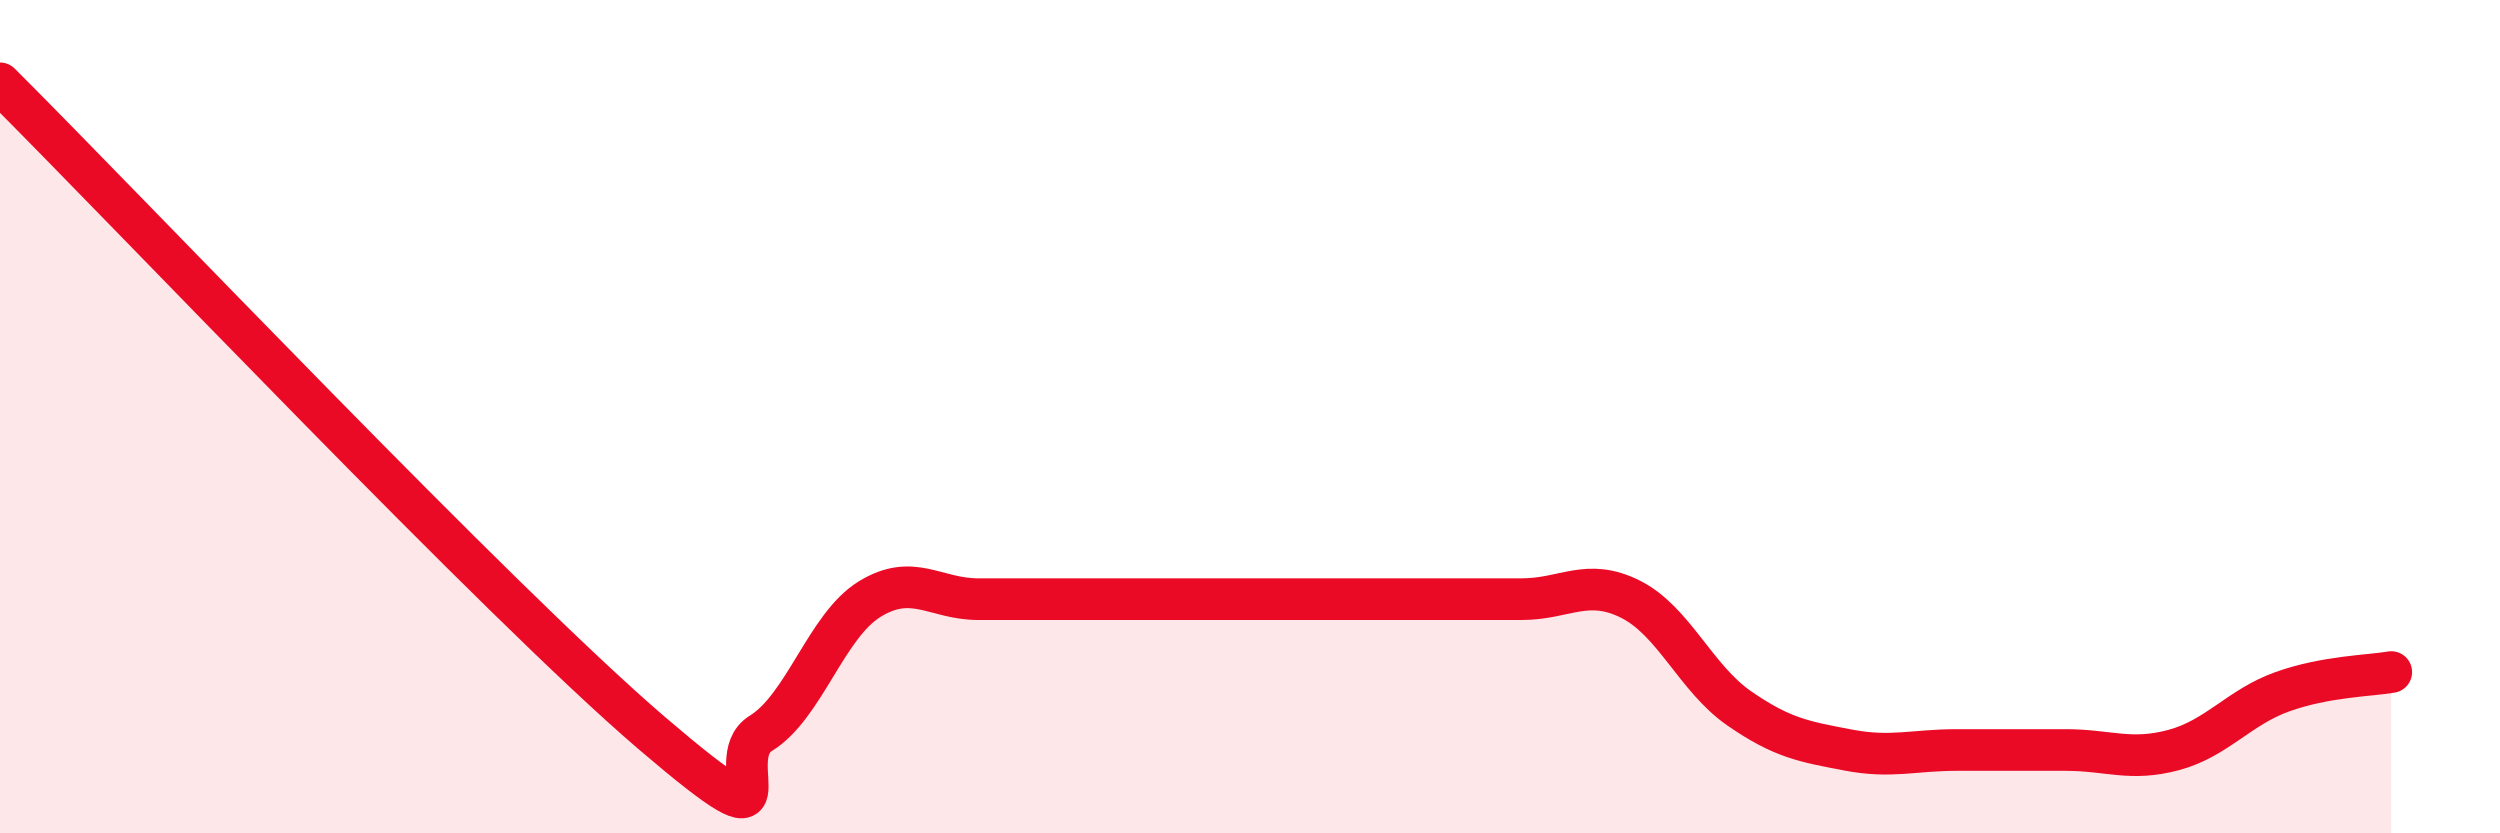
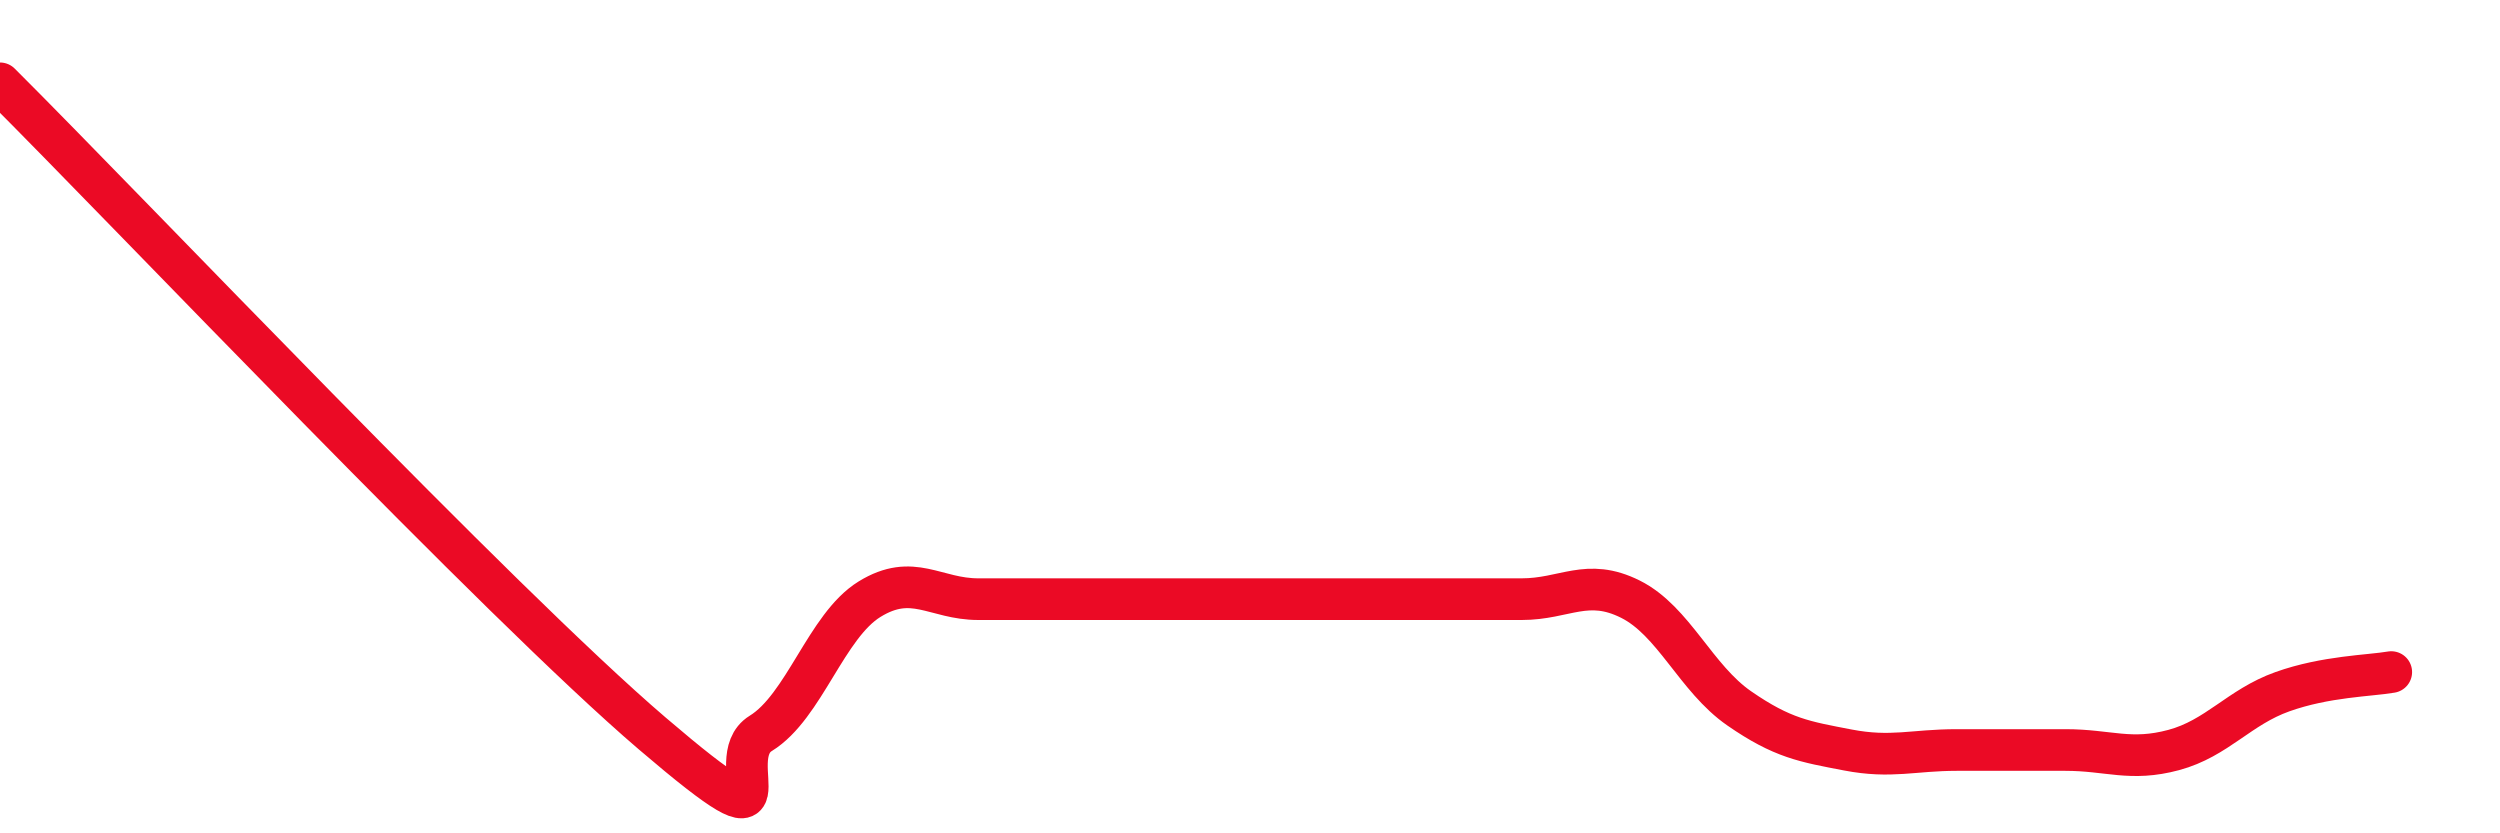
<svg xmlns="http://www.w3.org/2000/svg" width="60" height="20" viewBox="0 0 60 20">
-   <path d="M 0,2 C 3.13,5.12 12,14.48 15.65,17.6 C 19.3,20.72 17.22,18.24 18.26,17.6 C 19.3,16.96 19.83,15.02 20.87,14.38 C 21.91,13.74 22.44,14.38 23.48,14.38 C 24.52,14.38 25.05,14.38 26.09,14.38 C 27.13,14.38 27.66,14.38 28.7,14.38 C 29.74,14.38 30.26,14.38 31.3,14.38 C 32.34,14.38 32.87,14.38 33.91,14.38 C 34.95,14.38 35.48,14.38 36.52,14.38 C 37.56,14.38 38.09,13.86 39.13,14.38 C 40.17,14.9 40.7,16.28 41.74,17 C 42.78,17.72 43.31,17.8 44.35,18 C 45.39,18.2 45.92,18 46.96,18 C 48,18 48.53,18 49.57,18 C 50.61,18 51.13,18.28 52.17,18 C 53.21,17.72 53.74,16.97 54.78,16.6 C 55.82,16.23 56.87,16.22 57.39,16.13L57.39 20L0 20Z" fill="#EB0A25" opacity="0.1" stroke-linecap="round" stroke-linejoin="round" />
  <path d="M 0,2 C 3.13,5.12 12,14.48 15.65,17.6 C 19.3,20.72 17.22,18.24 18.26,17.6 C 19.3,16.96 19.83,15.02 20.87,14.38 C 21.91,13.74 22.44,14.38 23.48,14.38 C 24.52,14.38 25.05,14.38 26.09,14.38 C 27.13,14.38 27.66,14.38 28.7,14.38 C 29.74,14.38 30.26,14.38 31.3,14.38 C 32.34,14.38 32.87,14.38 33.91,14.38 C 34.95,14.38 35.48,14.38 36.52,14.38 C 37.56,14.38 38.09,13.86 39.13,14.38 C 40.17,14.9 40.7,16.28 41.74,17 C 42.78,17.72 43.31,17.8 44.35,18 C 45.39,18.2 45.92,18 46.96,18 C 48,18 48.53,18 49.57,18 C 50.61,18 51.13,18.28 52.17,18 C 53.21,17.72 53.74,16.97 54.78,16.6 C 55.82,16.23 56.87,16.22 57.39,16.13" stroke="#EB0A25" stroke-width="1" fill="none" stroke-linecap="round" stroke-linejoin="round" />
</svg>